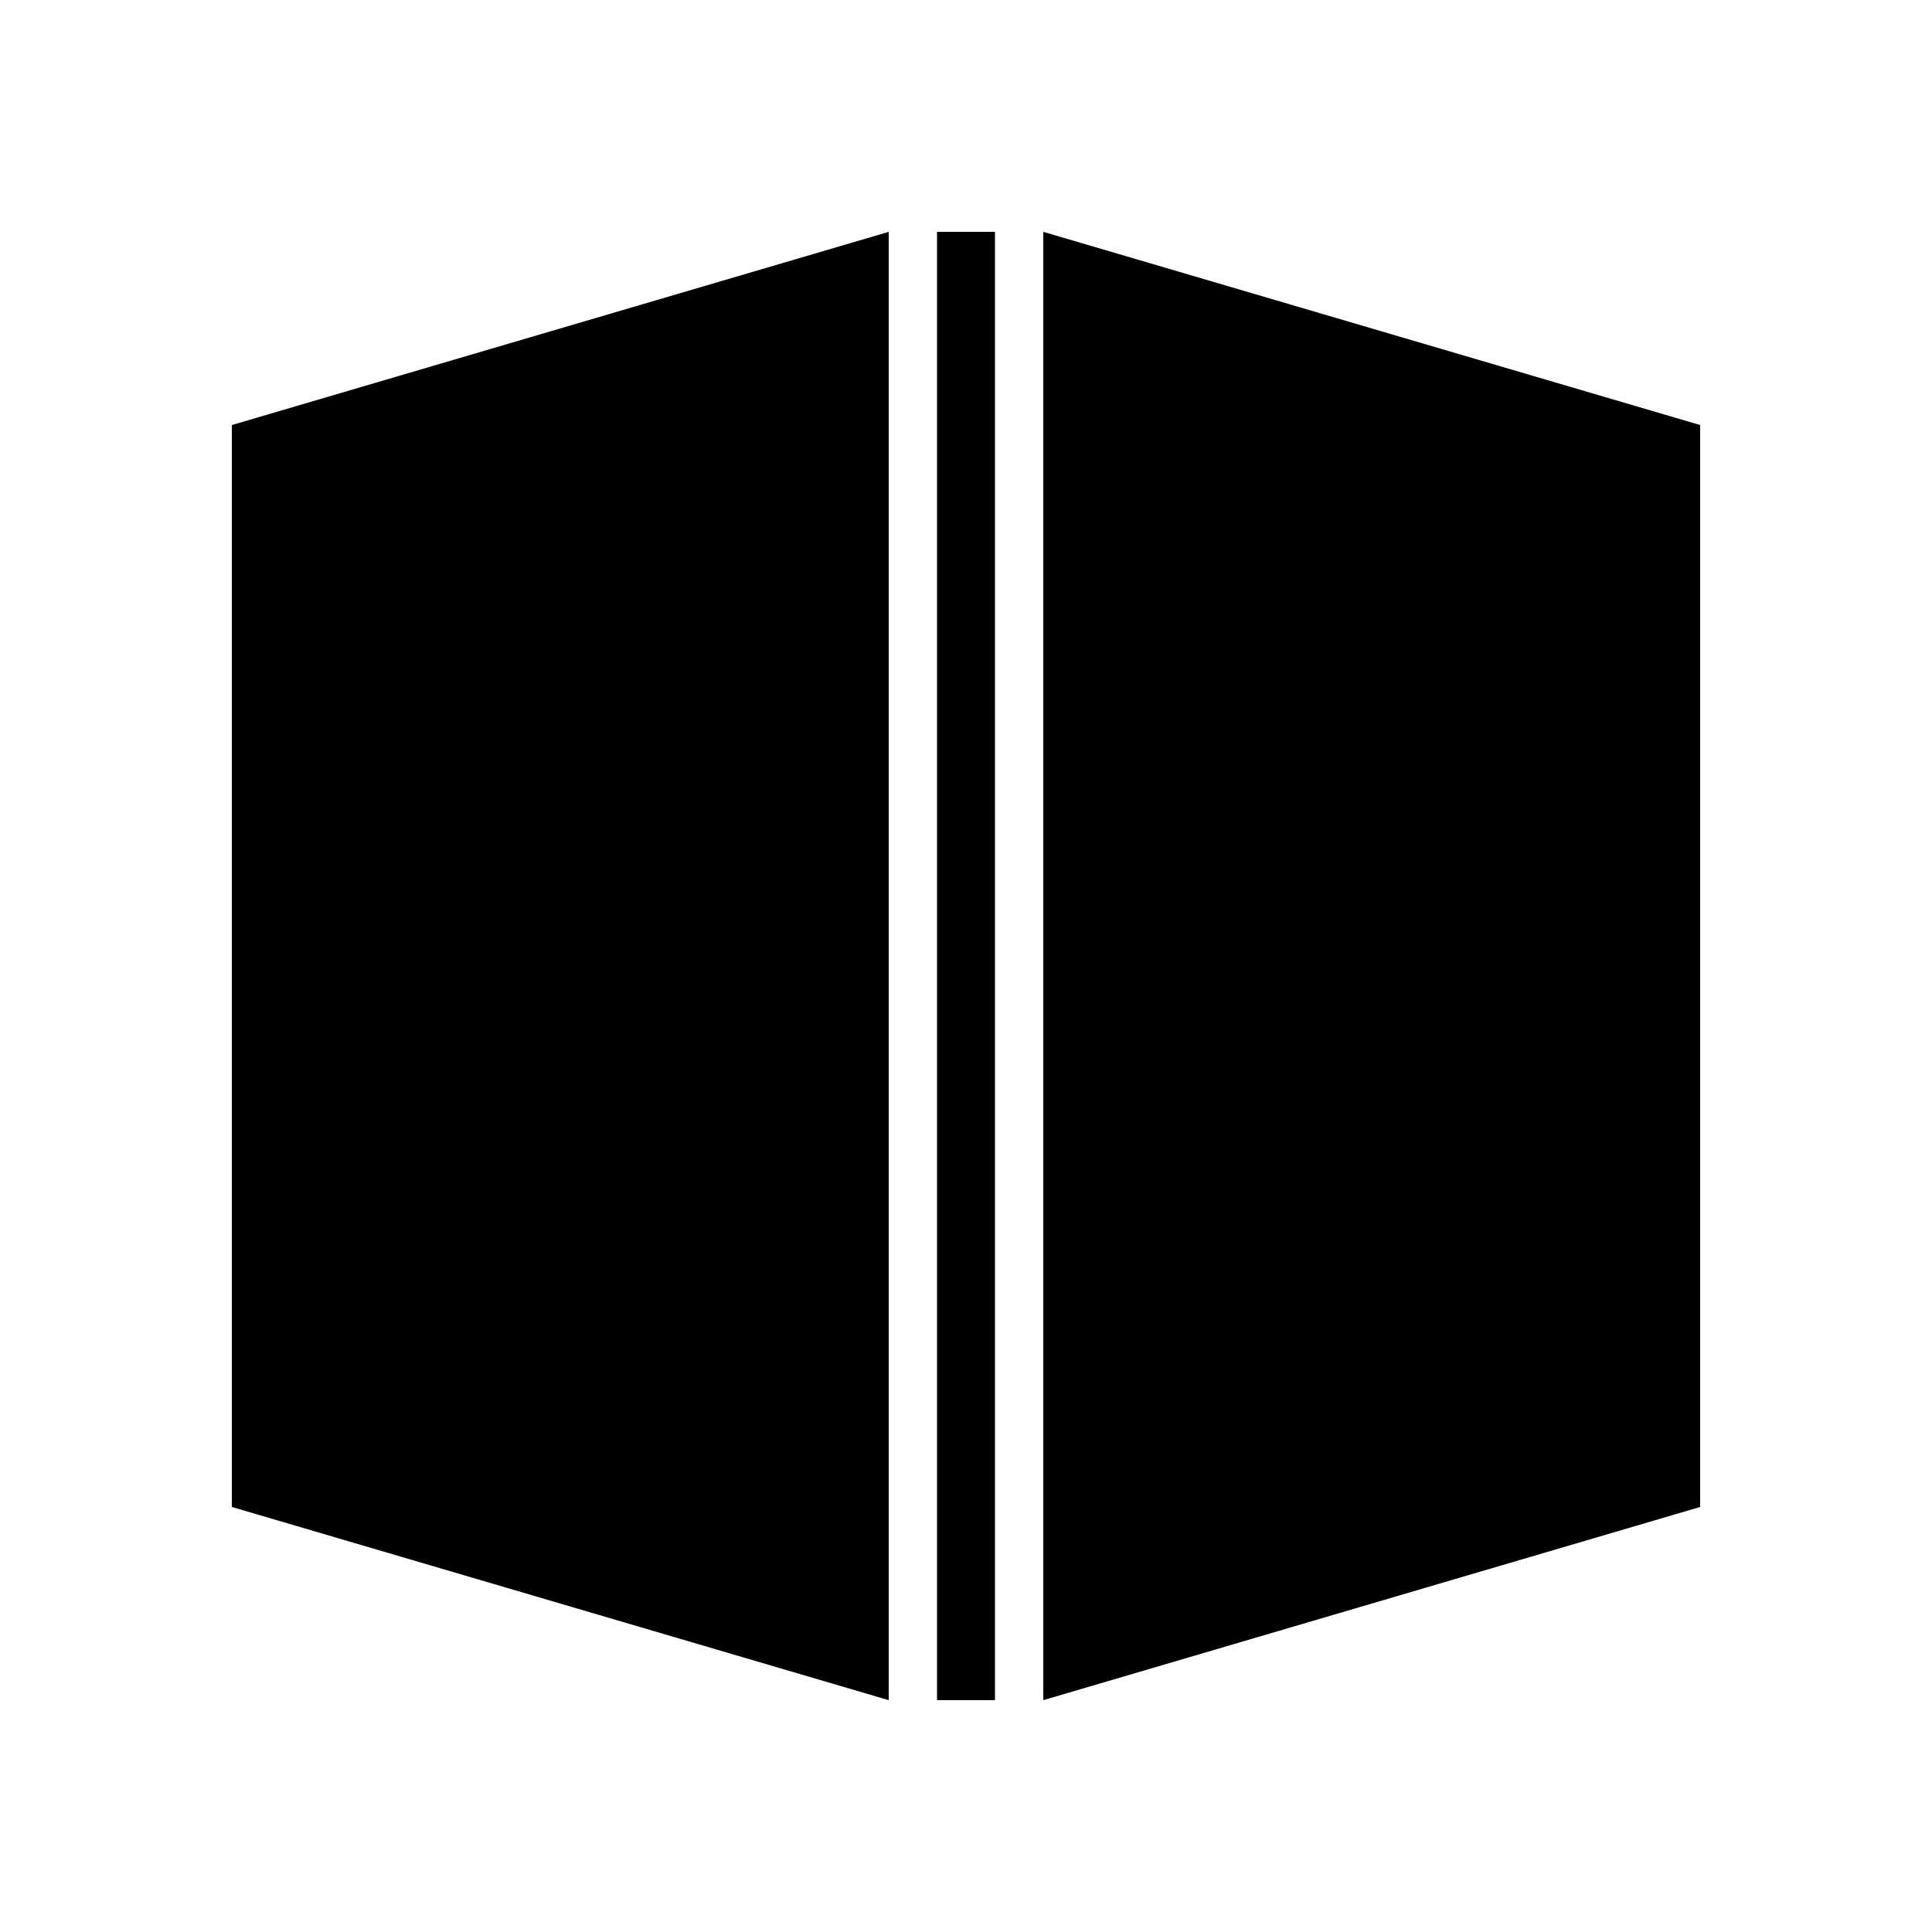
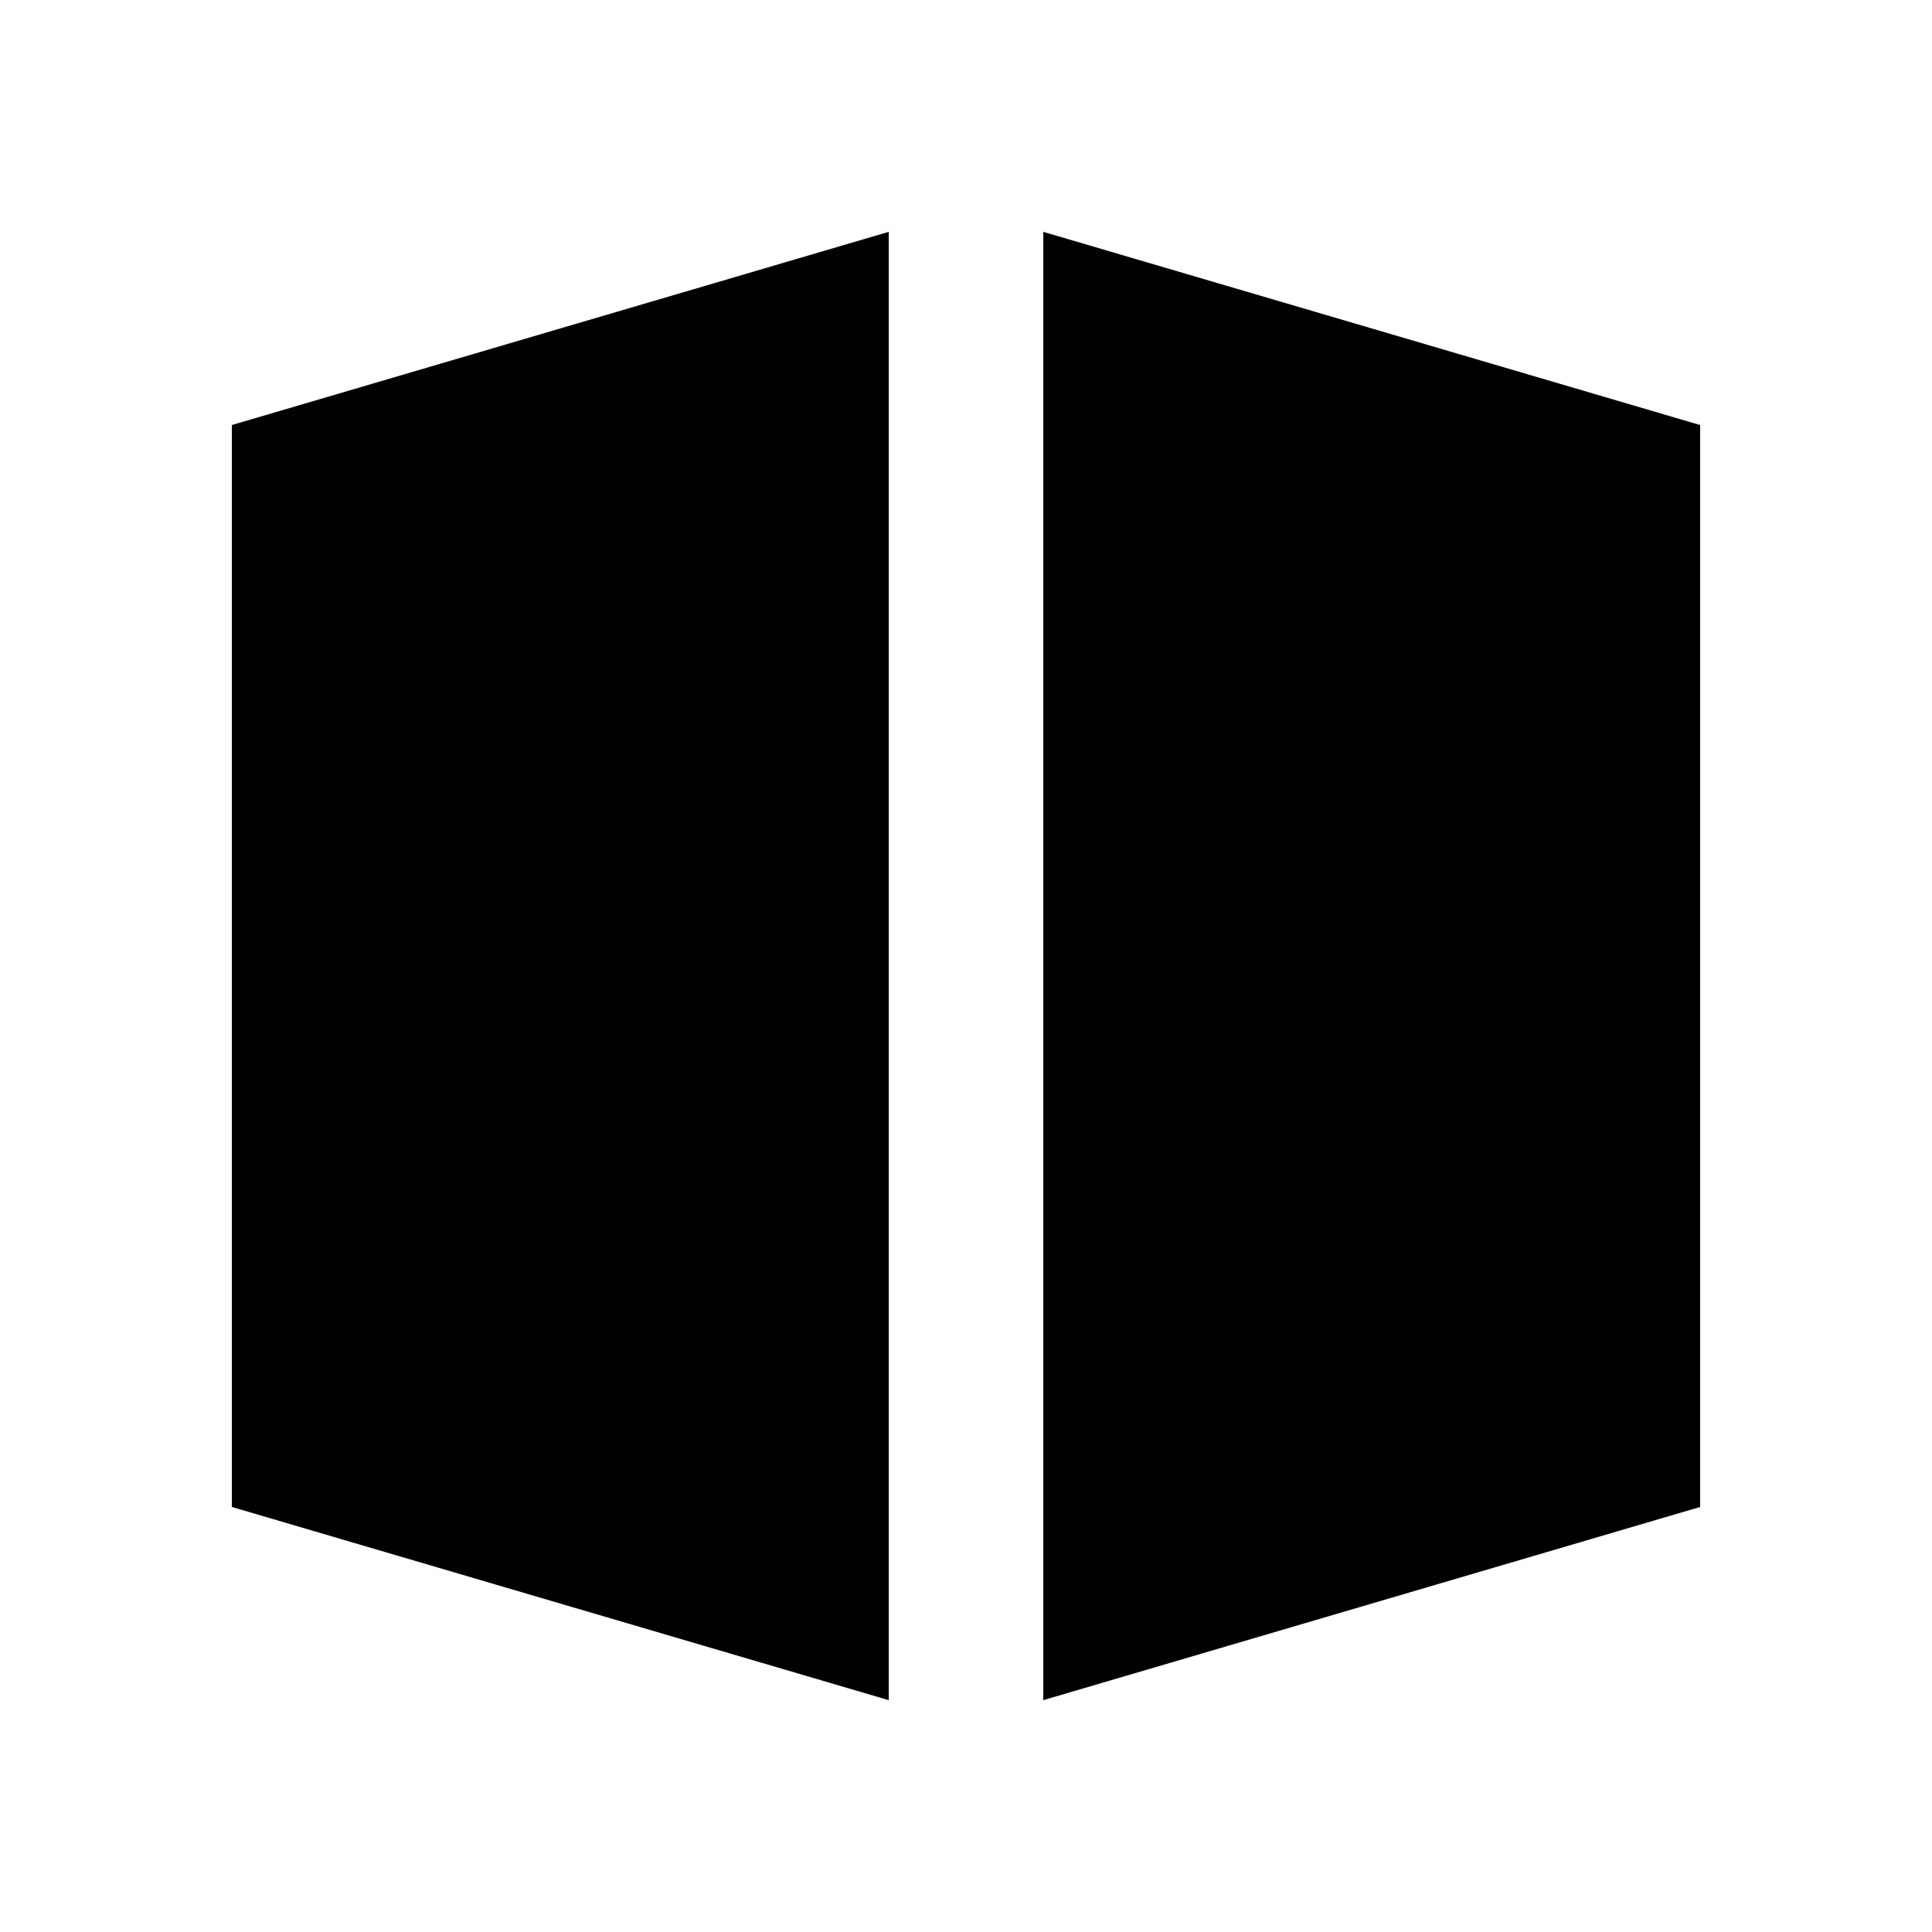
<svg xmlns="http://www.w3.org/2000/svg" viewBox="0 0 100 100">
  <path d="M12 22 L46 12 L46 88 L12 78 Z" fill="#000" />
  <path d="M54 12 L88 22 L88 78 L54 88 Z" fill="#000" />
-   <rect x="48.5" y="12" width="3" height="76" fill="#000" />
</svg>